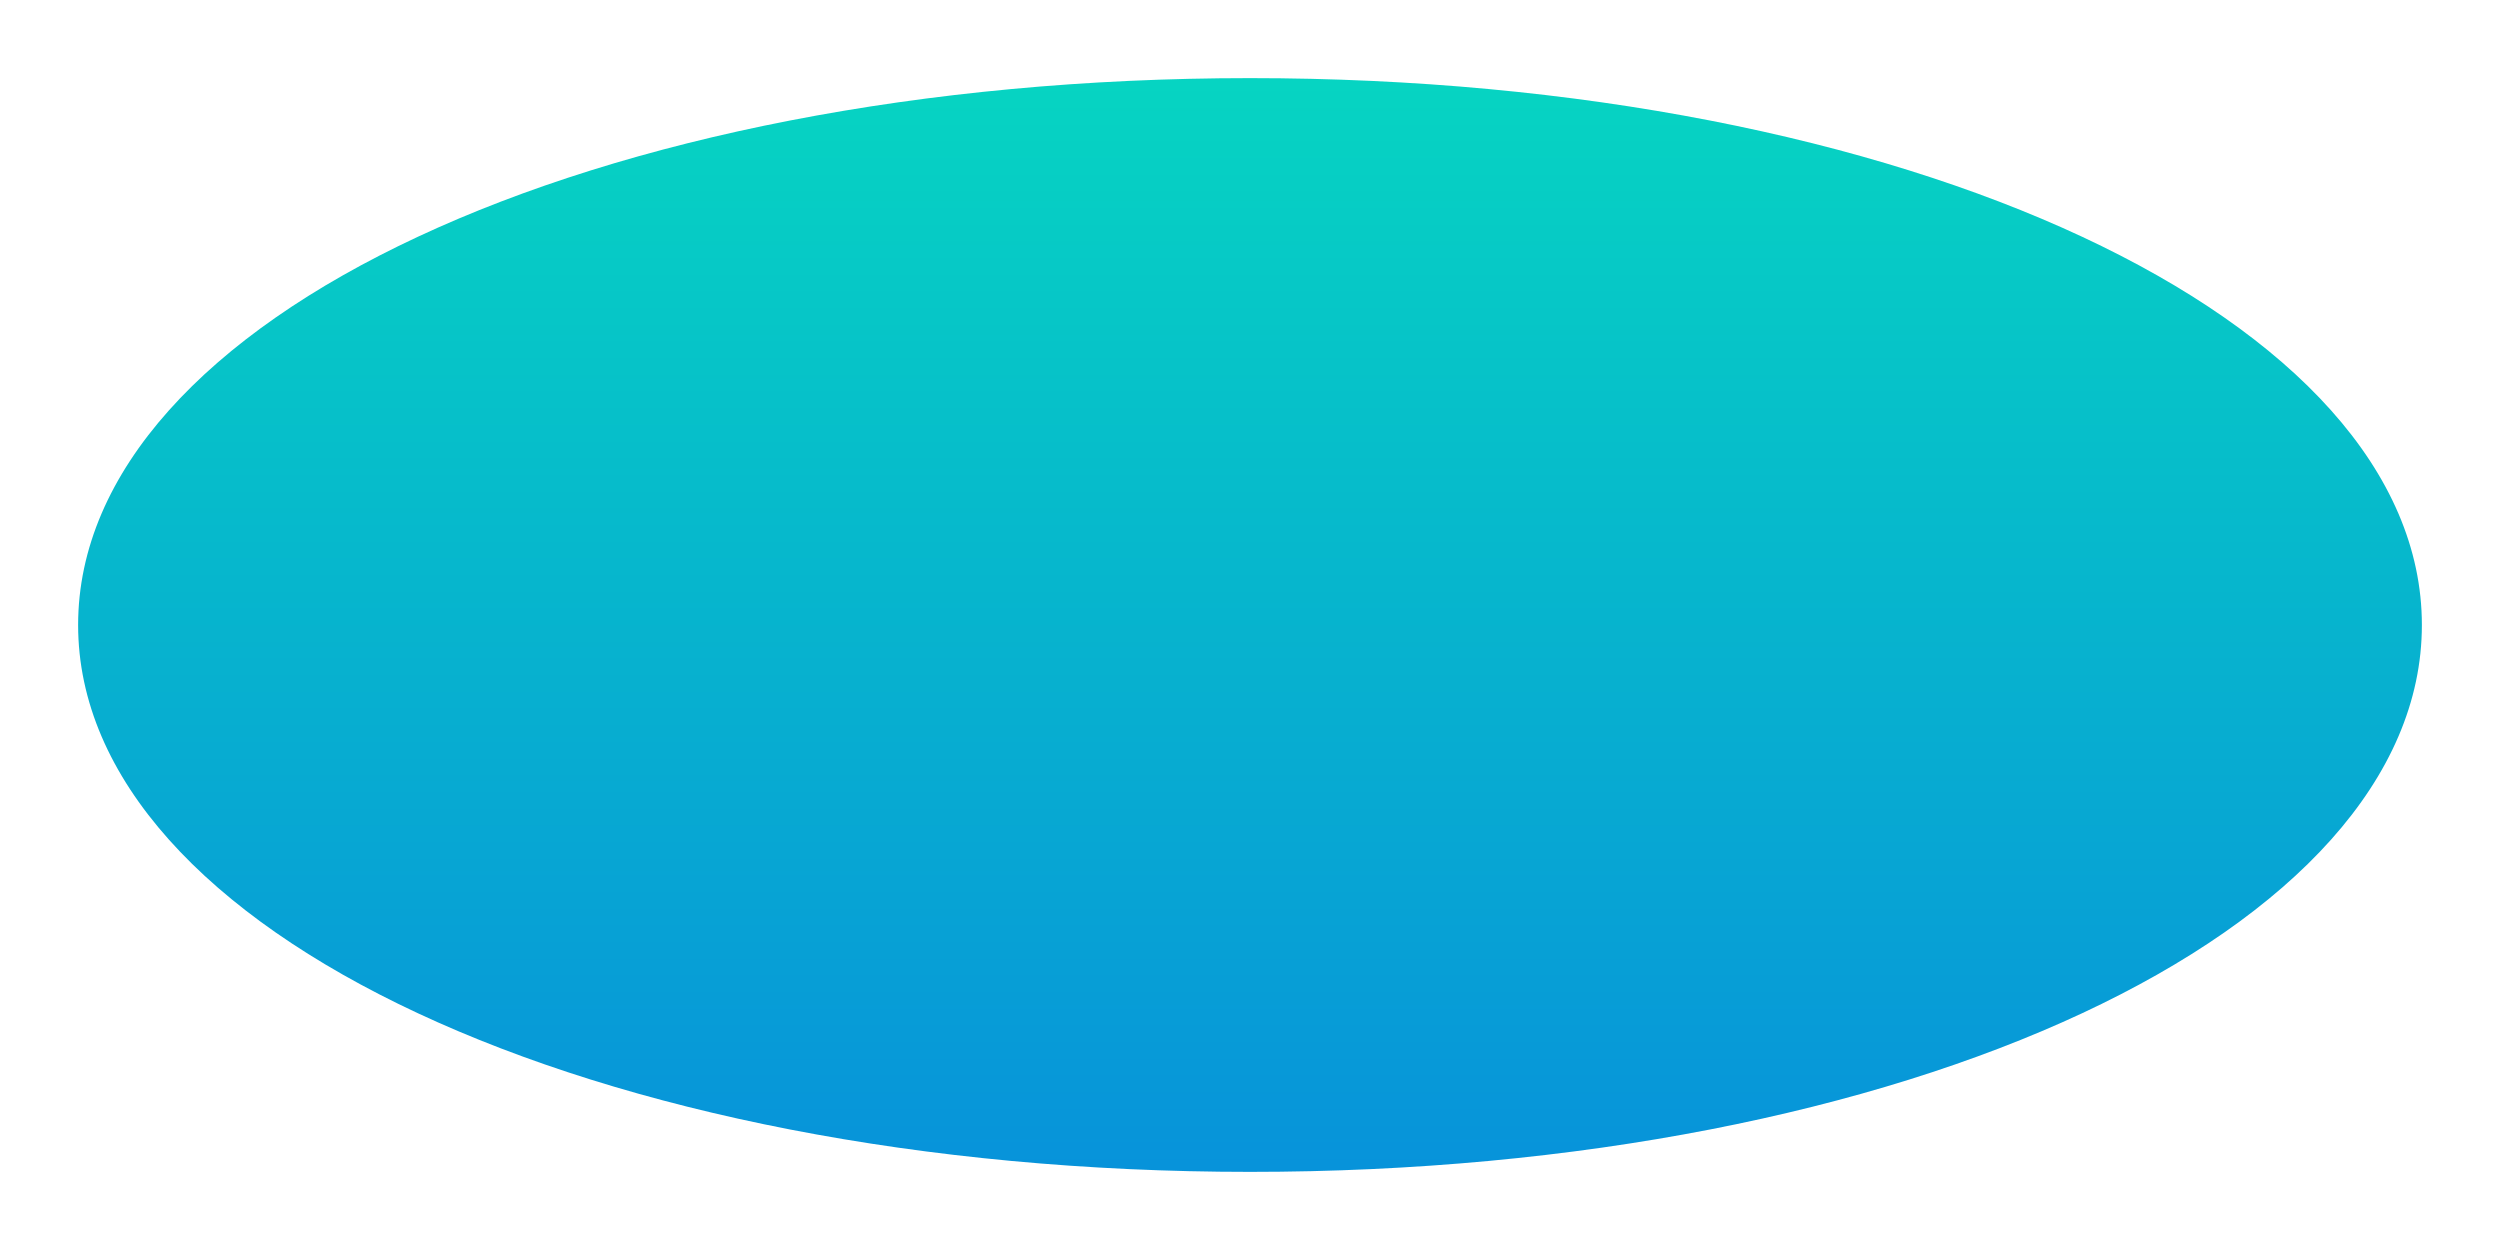
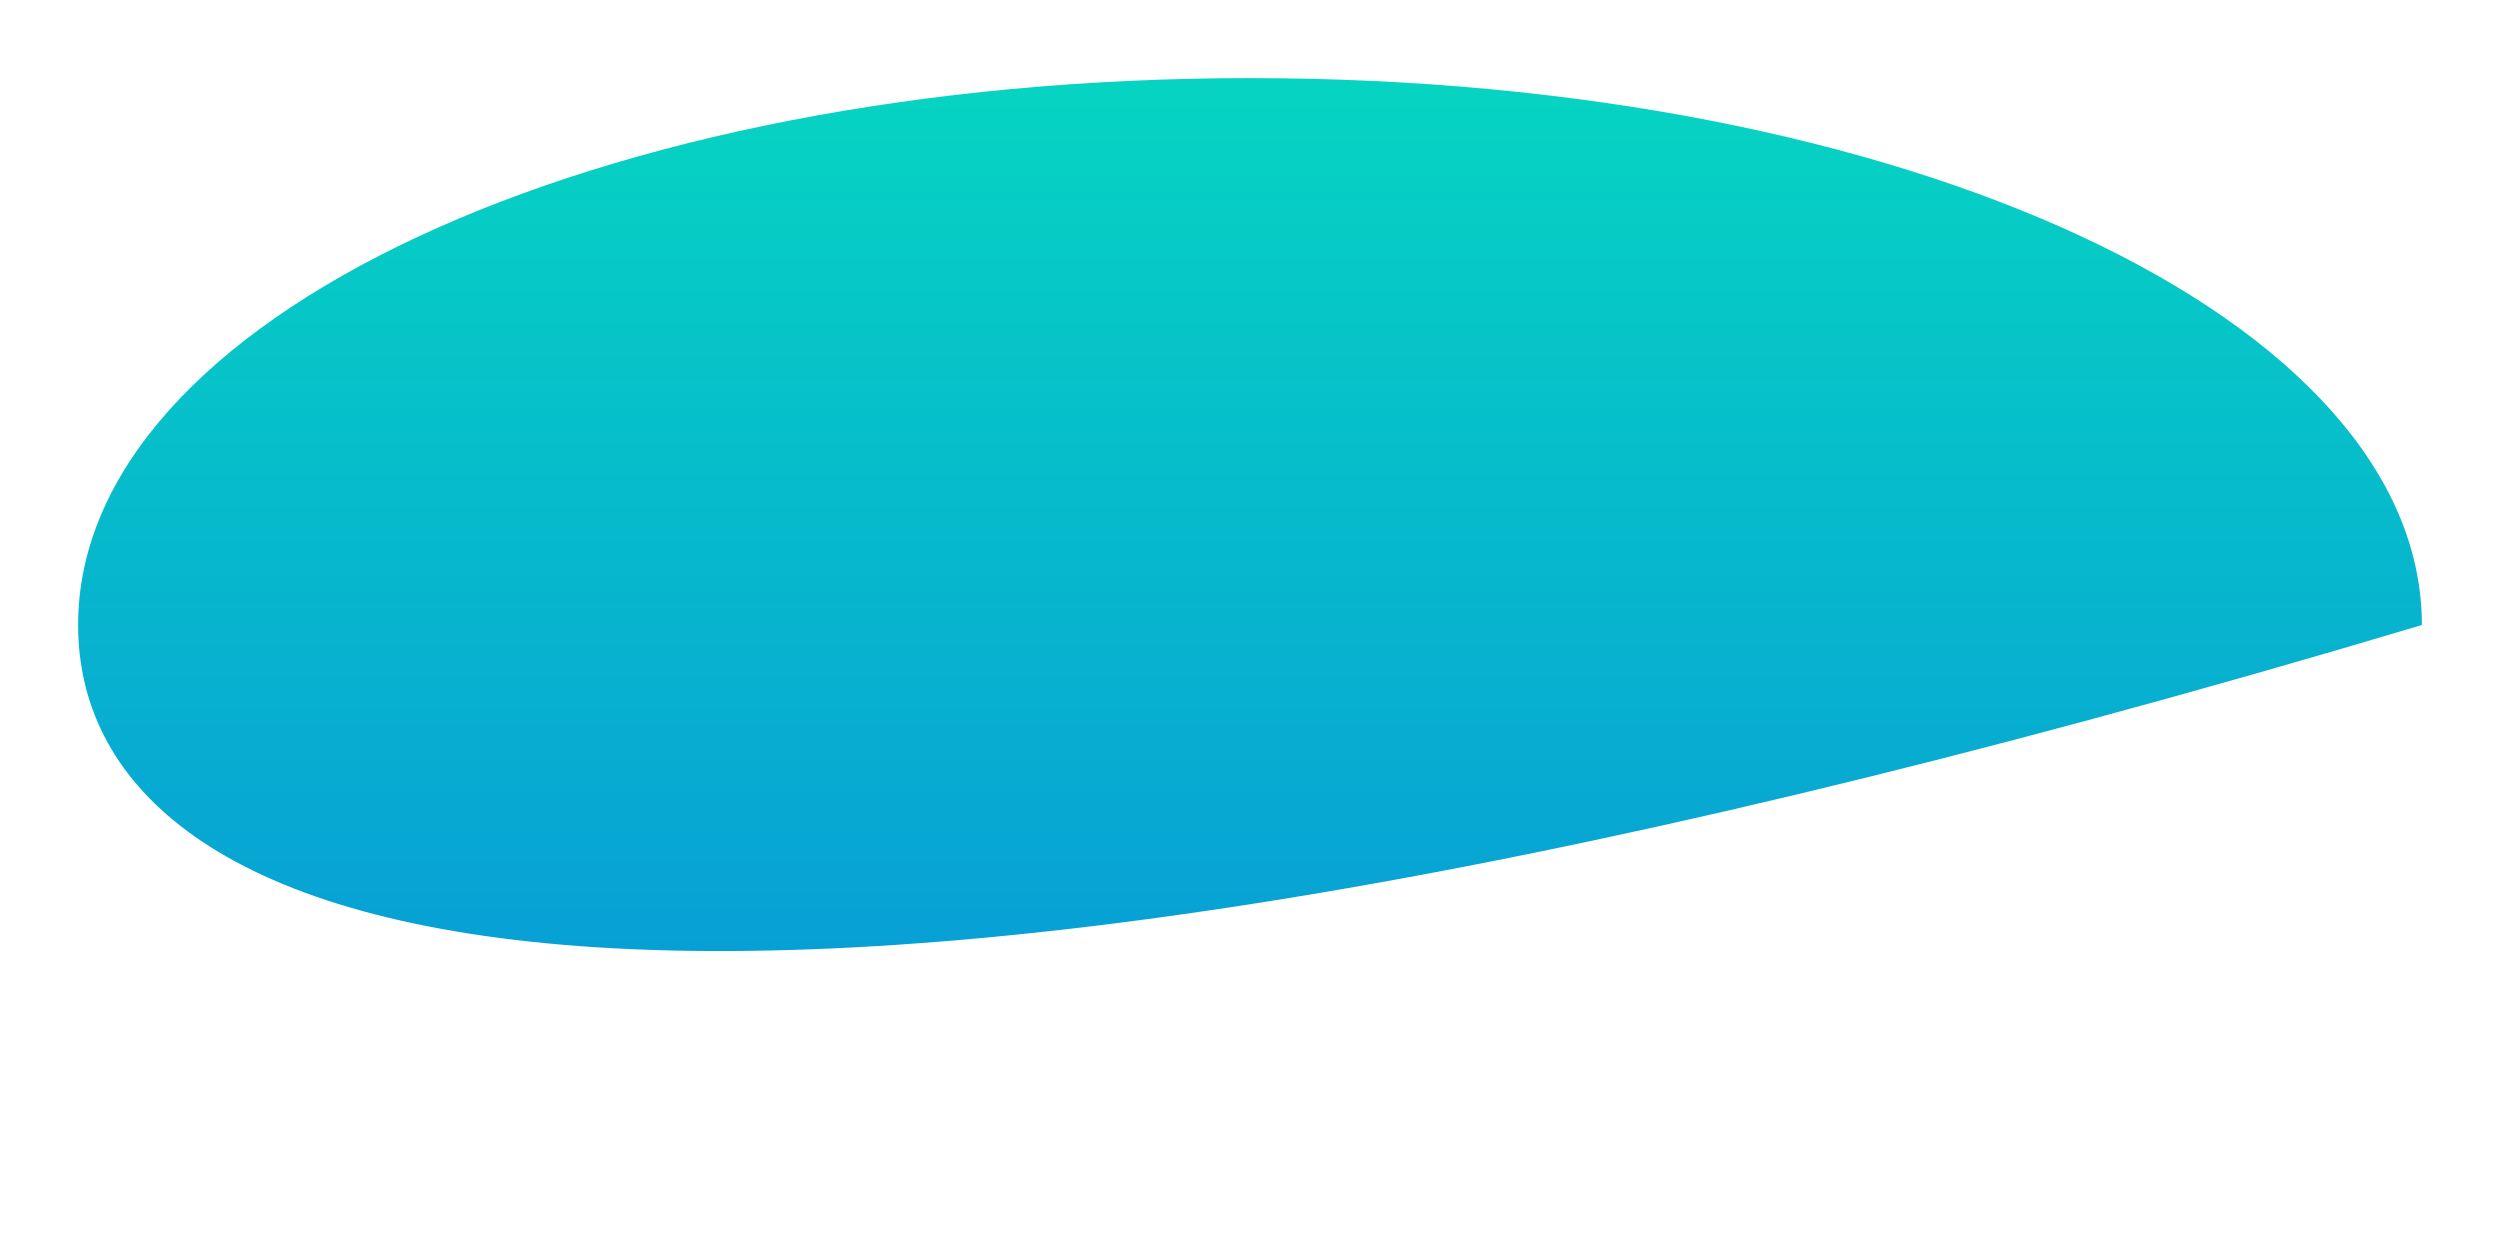
<svg xmlns="http://www.w3.org/2000/svg" version="1.1" width="16px" height="8px">
  <defs>
    <linearGradient gradientUnits="userSpaceOnUse" x1="8" y1="38" x2="8" y2="46" id="LinearGradient10902">
      <stop id="Stop10903" stop-color="#06d9c0" offset="0" />
      <stop id="Stop10904" stop-color="#078edc" offset="1" />
    </linearGradient>
  </defs>
  <g transform="matrix(1 0 0 1 0 -38 )">
-     <path d="M 8 38.5  C 12.2 38.5  15.5 40.04  15.5 42  C 15.5 43.96  12.2 45.5  8 45.5  C 3.8 45.5  0.5 43.96  0.5 42  C 0.5 40.04  3.8 38.5  8 38.5  Z " fill-rule="nonzero" fill="url(#LinearGradient10902)" stroke="none" />
+     <path d="M 8 38.5  C 12.2 38.5  15.5 40.04  15.5 42  C 3.8 45.5  0.5 43.96  0.5 42  C 0.5 40.04  3.8 38.5  8 38.5  Z " fill-rule="nonzero" fill="url(#LinearGradient10902)" stroke="none" />
  </g>
</svg>